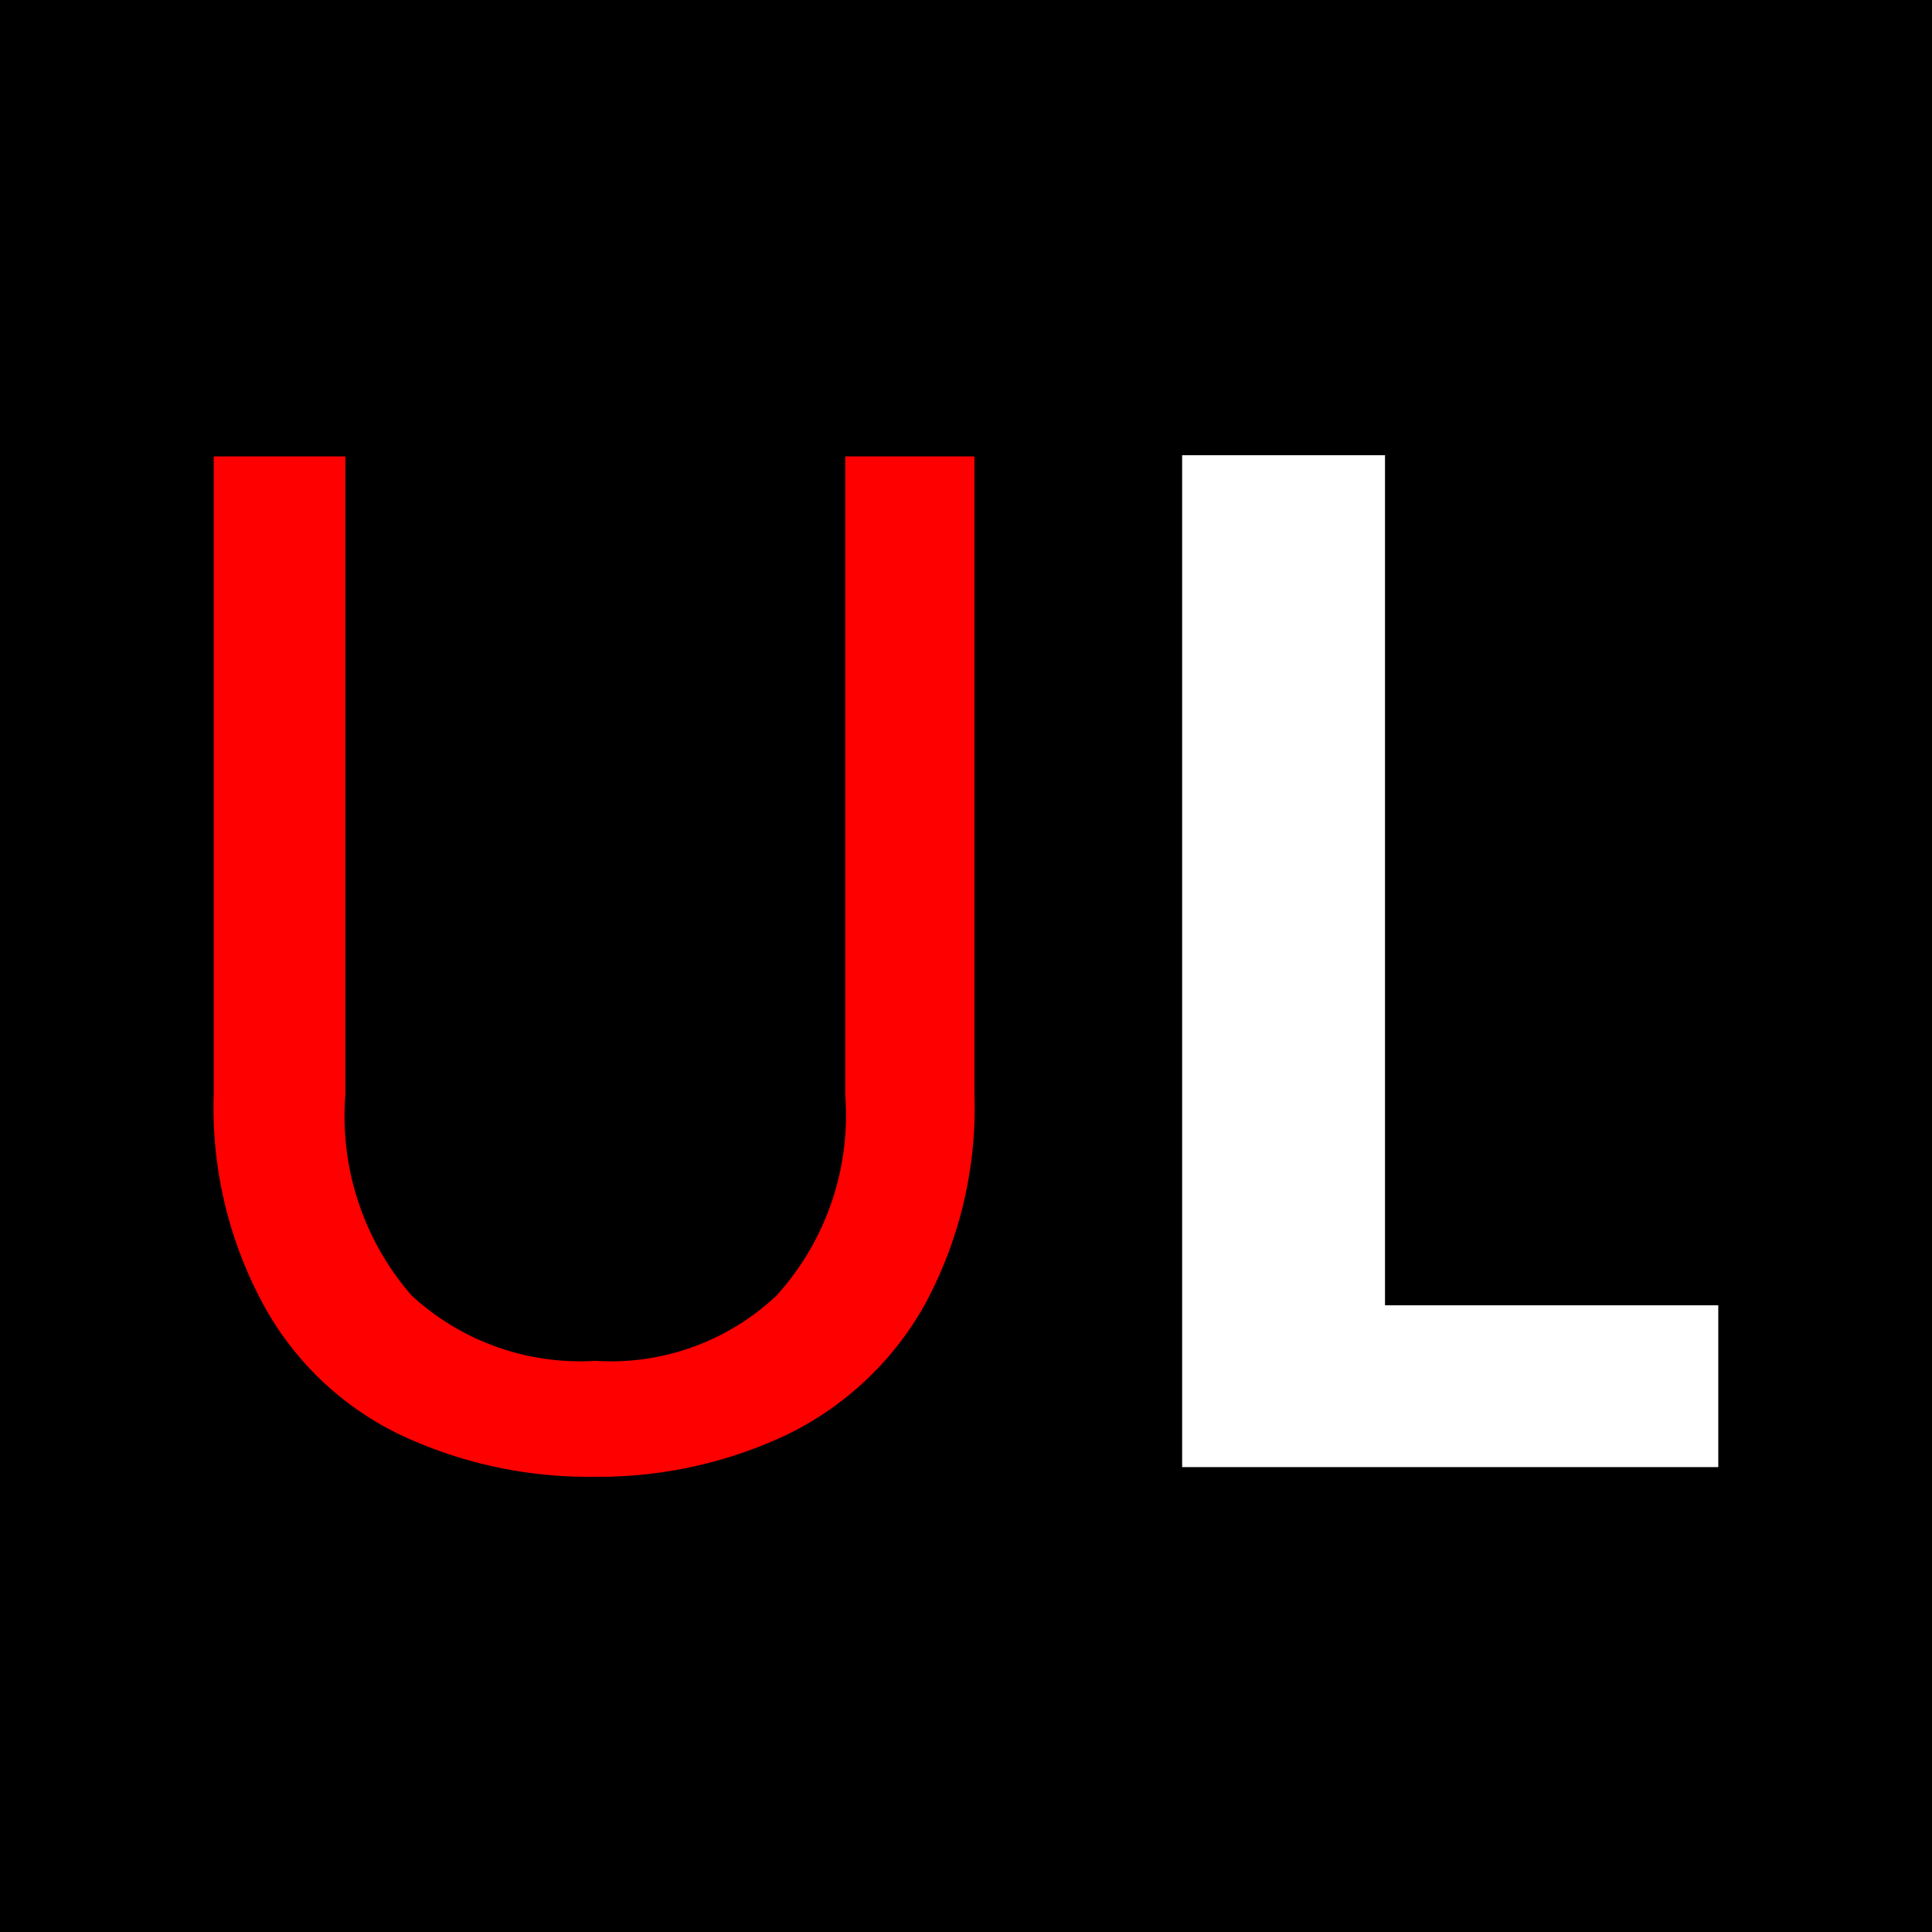
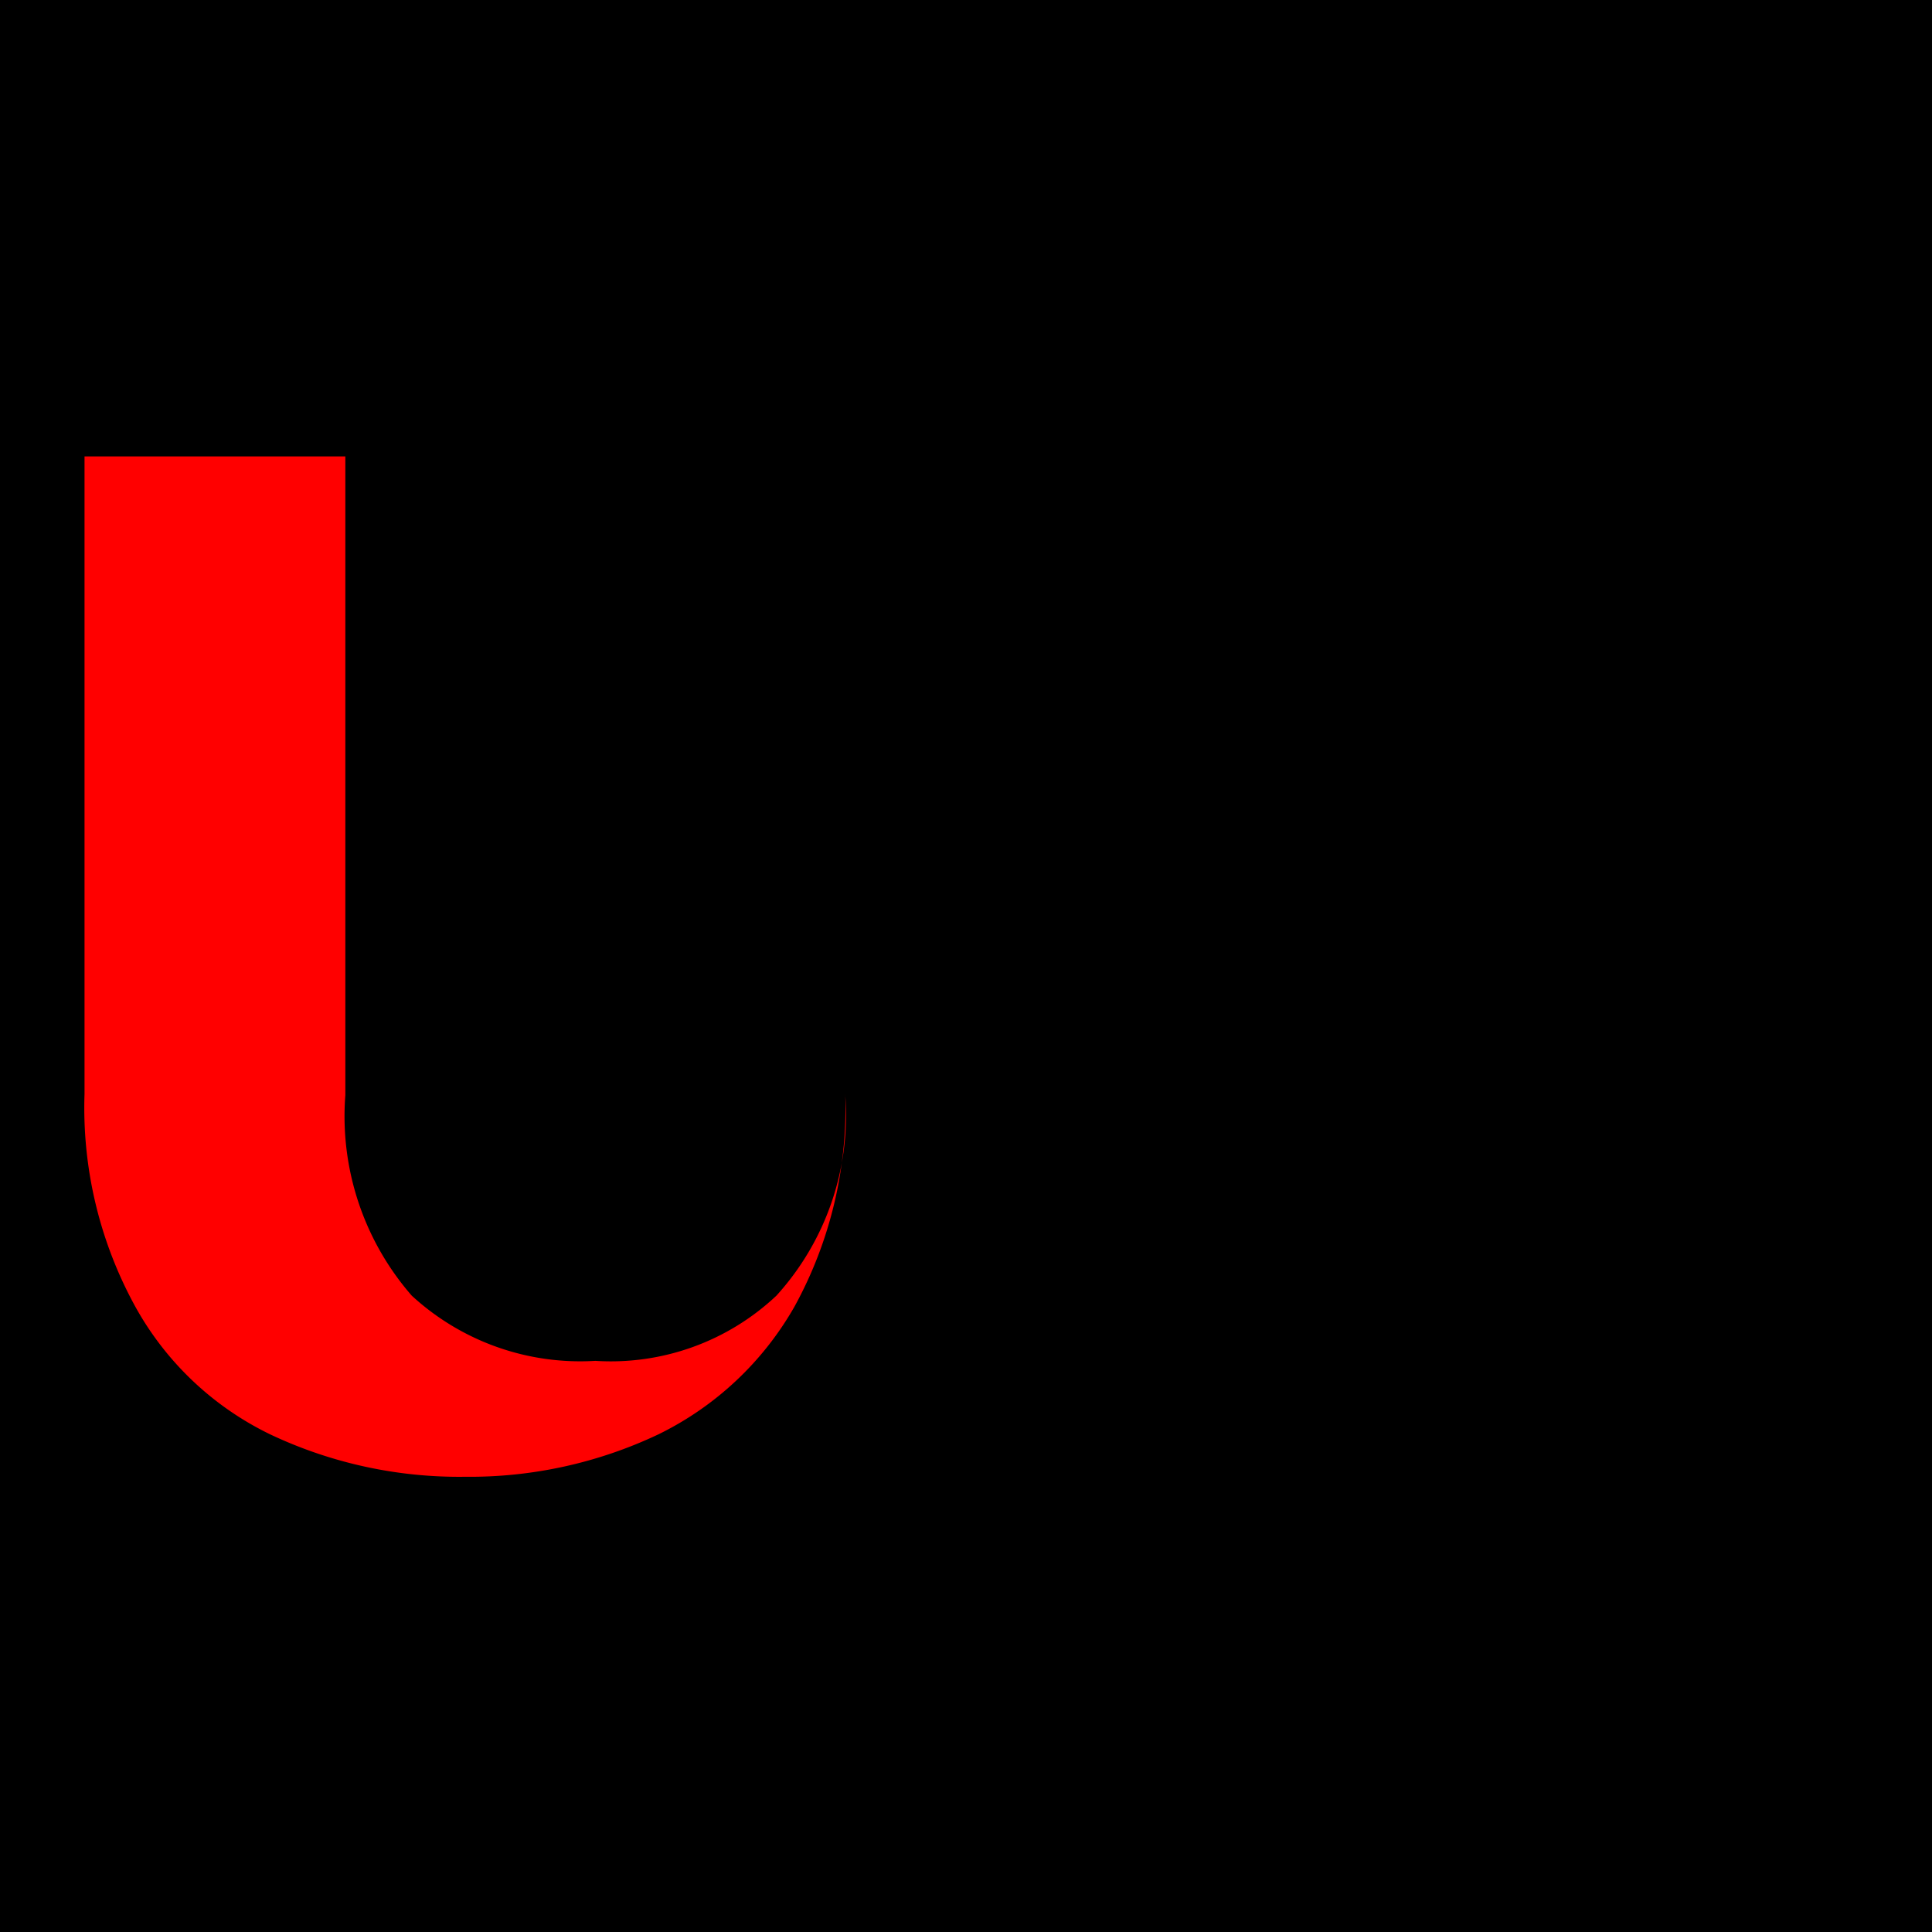
<svg xmlns="http://www.w3.org/2000/svg" viewBox="0 0 16 16">
  <defs>
    <style>.cls-1{fill:red;}.cls-2{fill:#fff;}
</style>
  </defs>
  <g id="Laag_2" data-name="Laag 2">
    <g id="Laag_1-2" data-name="Laag 1">
      <rect width="16" height="16" />
-       <path class="cls-1" d="M2.86,3.78V9.07a2.26,2.26,0,0,0,.55,1.66,2.06,2.06,0,0,0,1.52.54,2,2,0,0,0,1.5-.54A2.22,2.22,0,0,0,7,9.07V3.78H8.07V9.06a3.42,3.42,0,0,1-.42,1.76,2.62,2.62,0,0,1-1.13,1.06,3.65,3.65,0,0,1-1.6.35,3.66,3.66,0,0,1-1.61-.35,2.54,2.54,0,0,1-1.12-1.06,3.42,3.42,0,0,1-.42-1.76V3.78Z" />
-       <path class="cls-2" d="M11.47,10.81h2.76v1.34H9.79V3.77h1.68Z" />
+       <path class="cls-1" d="M2.86,3.78V9.07a2.26,2.26,0,0,0,.55,1.66,2.06,2.06,0,0,0,1.52.54,2,2,0,0,0,1.5-.54A2.22,2.22,0,0,0,7,9.07V3.78V9.06a3.42,3.42,0,0,1-.42,1.76,2.62,2.62,0,0,1-1.13,1.06,3.65,3.65,0,0,1-1.6.35,3.66,3.66,0,0,1-1.61-.35,2.54,2.54,0,0,1-1.12-1.06,3.42,3.42,0,0,1-.42-1.76V3.78Z" />
    </g>
  </g>
</svg>